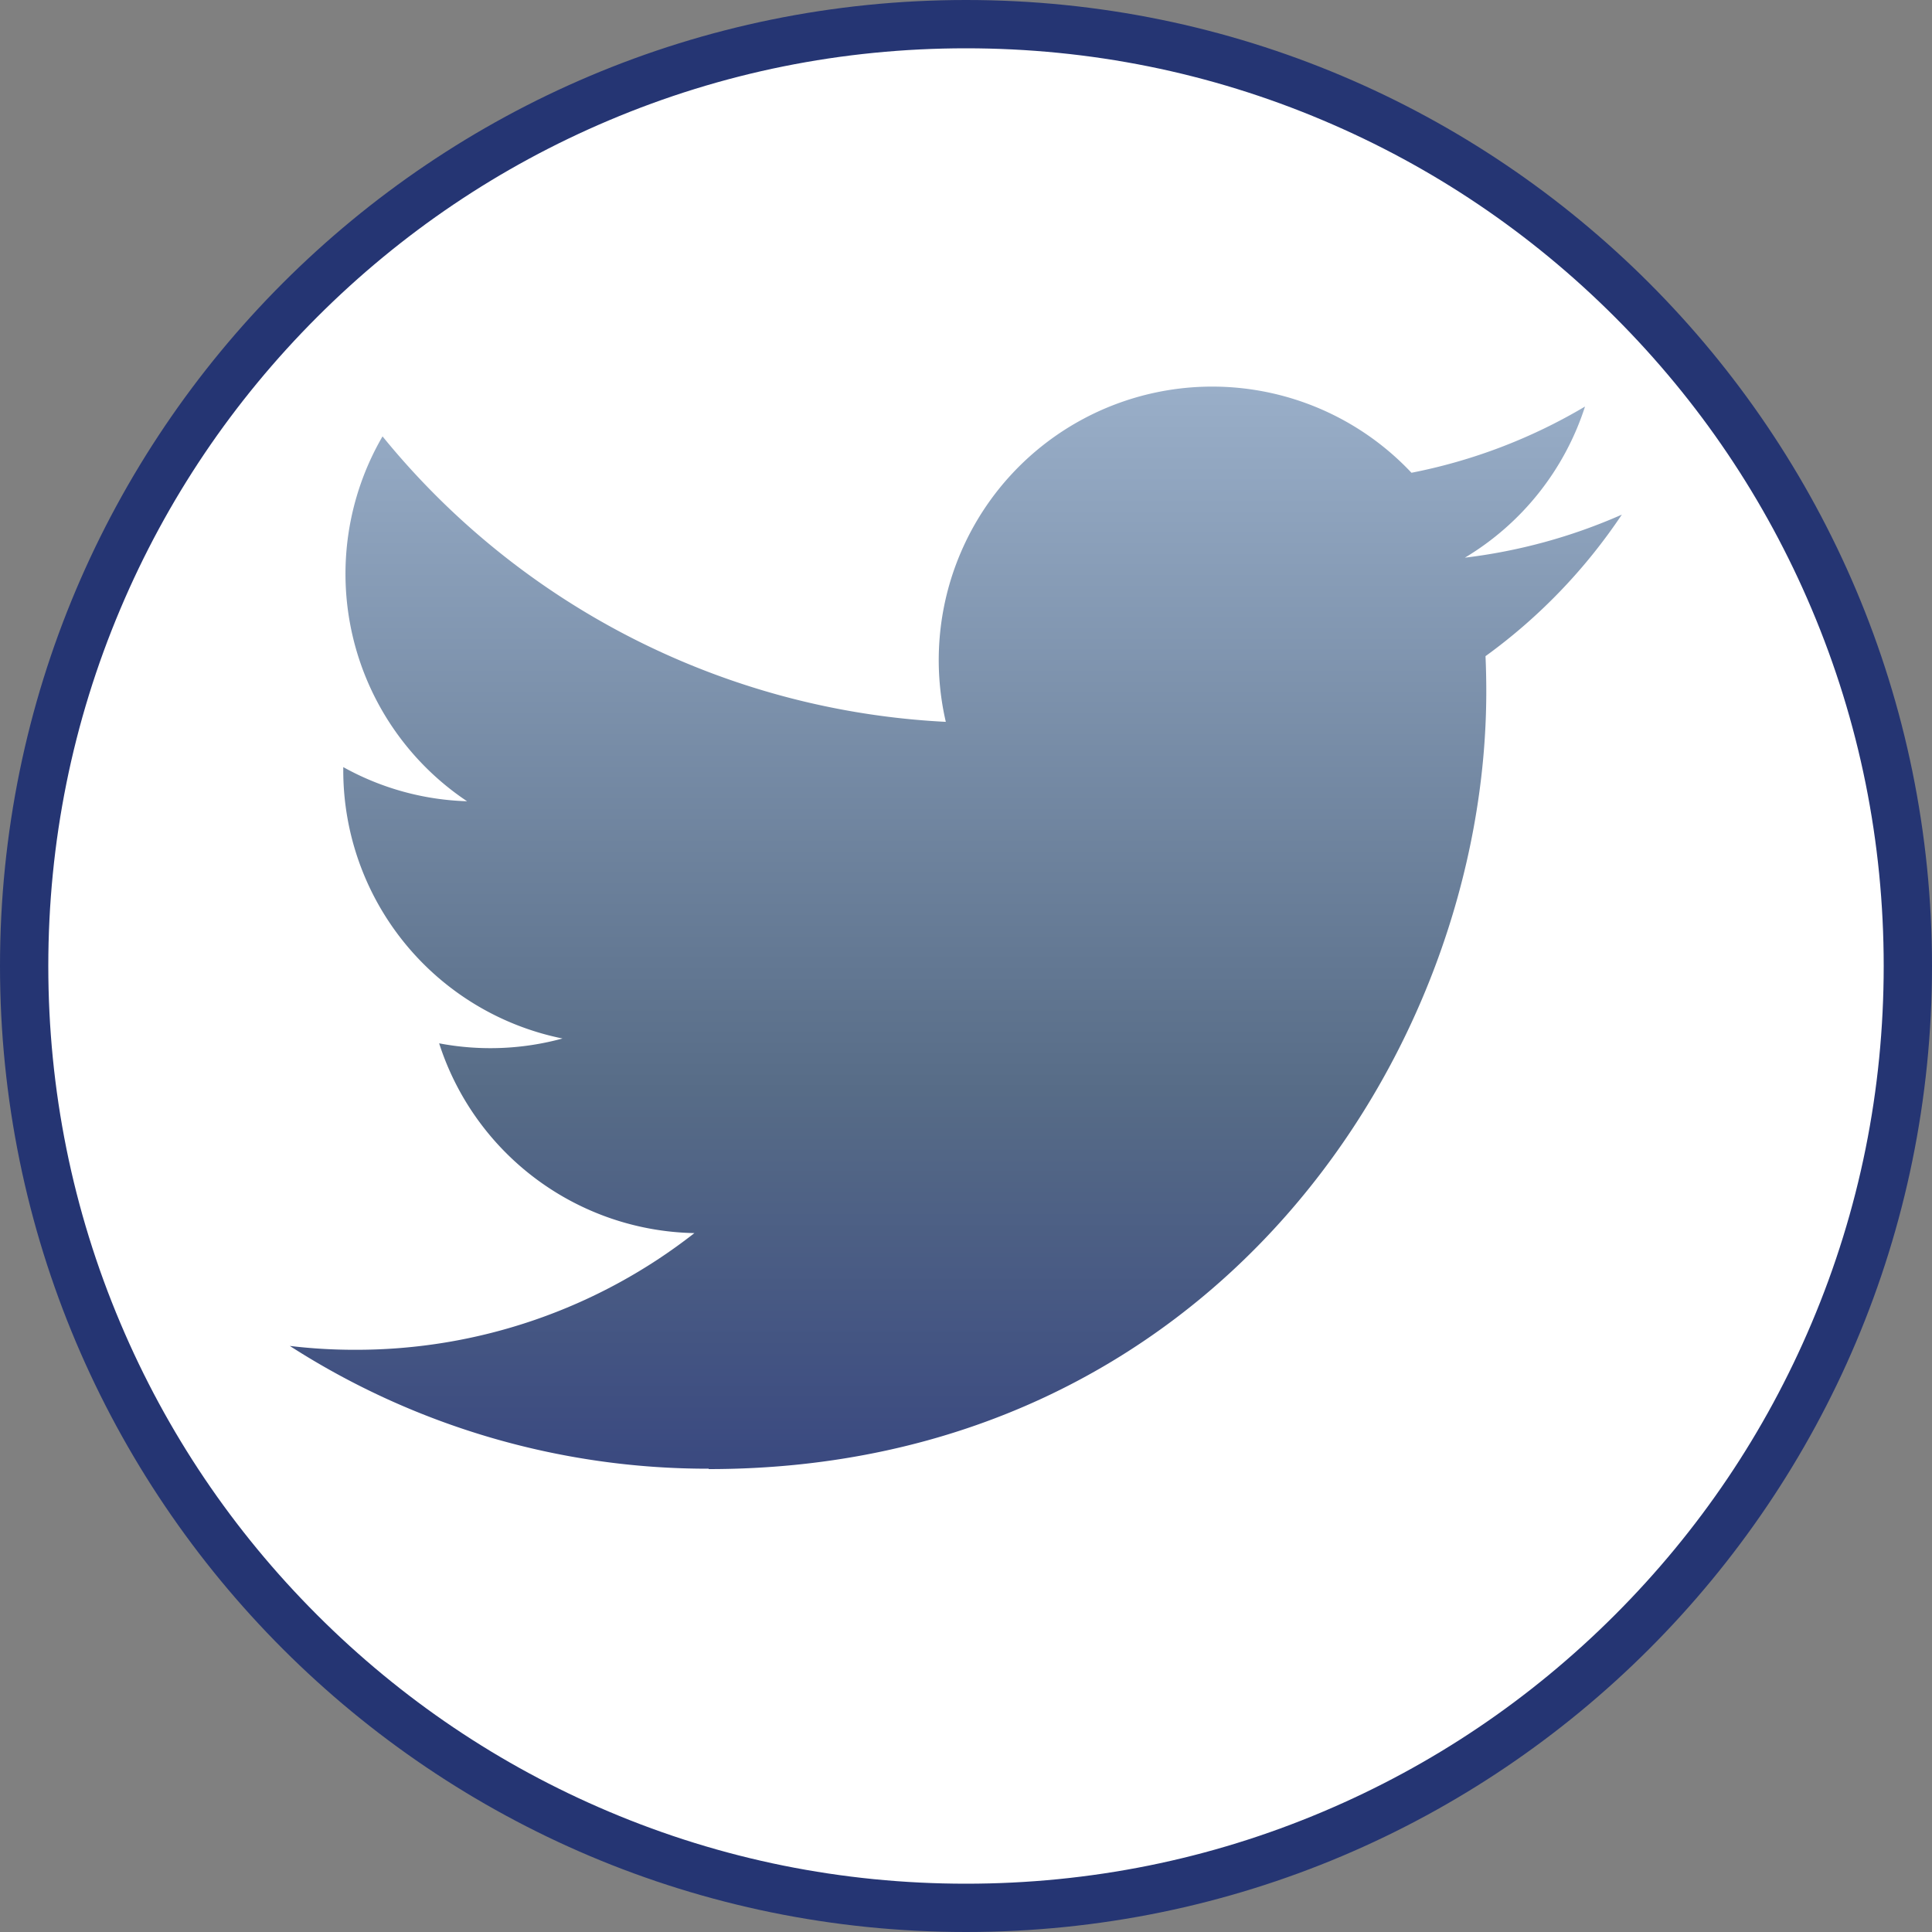
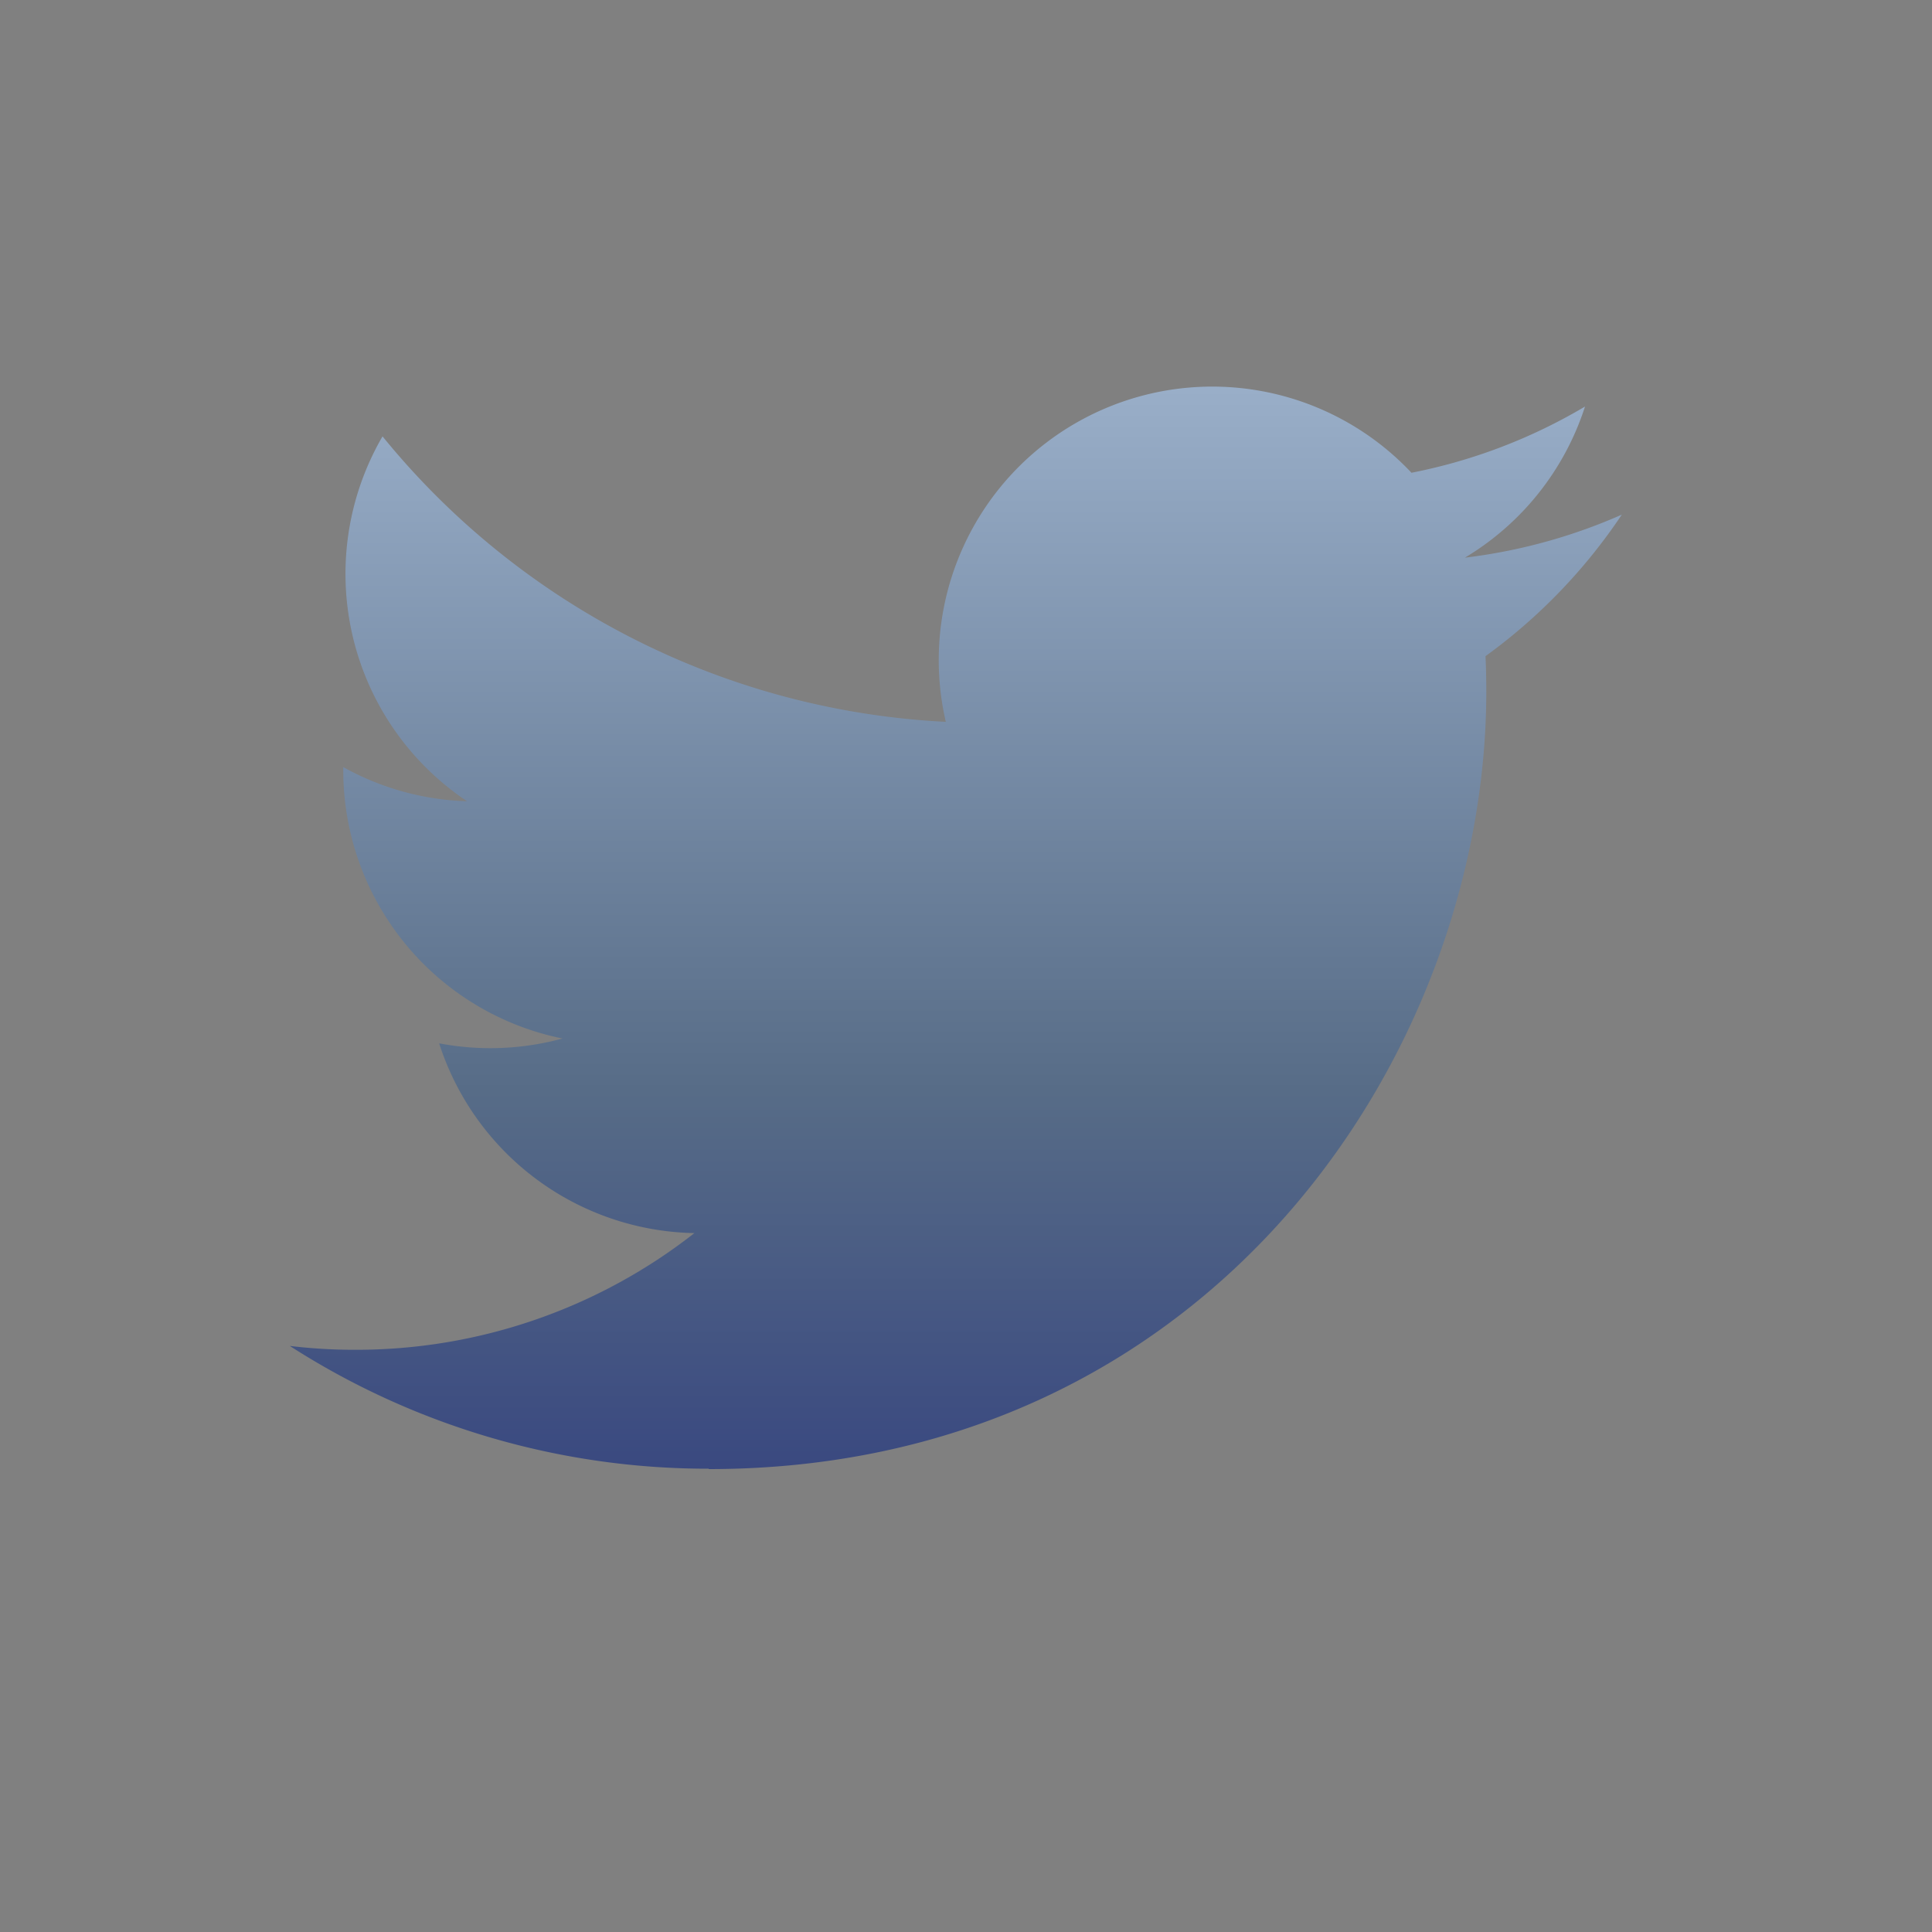
<svg xmlns="http://www.w3.org/2000/svg" id="Composant_126_1" data-name="Composant 126 – 1" width="40" height="40" viewBox="0 0 40 40">
  <rect x="0" y="0" width="40" height="40" fill="#808080" stroke="none" />
  <defs>
    <linearGradient id="linear-gradient" x1="0.5" x2="0.5" y2="1" gradientUnits="objectBoundingBox">
      <stop offset="0" stop-color="#99aec8" />
      <stop offset="0.651" stop-color="#576c87" />
      <stop offset="1" stop-color="#3a4980" />
    </linearGradient>
  </defs>
  <g id="Tracé_1926" data-name="Tracé 1926" fill="#fff">
-     <path d="M 20 39.5 C 17.367 39.5 14.814 38.984 12.41 37.968 C 10.088 36.986 8.002 35.58 6.211 33.789 C 4.42 31.998 3.014 29.912 2.032 27.59 C 1.016 25.186 0.5 22.633 0.5 20 C 0.5 17.367 1.016 14.814 2.032 12.41 C 3.014 10.088 4.42 8.002 6.211 6.211 C 8.002 4.42 10.088 3.014 12.41 2.032 C 14.814 1.016 17.367 0.5 20 0.5 C 22.633 0.5 25.186 1.016 27.59 2.032 C 29.912 3.014 31.998 4.42 33.789 6.211 C 35.58 8.002 36.986 10.088 37.968 12.41 C 38.984 14.814 39.5 17.367 39.5 20 C 39.5 22.633 38.984 25.186 37.968 27.59 C 36.986 29.912 35.58 31.998 33.789 33.789 C 31.998 35.58 29.912 36.986 27.59 37.968 C 25.186 38.984 22.633 39.5 20 39.5 Z" stroke="none" />
-     <path d="M 20 1 C 17.435 1 14.946 1.502 12.605 2.493 C 10.342 3.45 8.31 4.82 6.565 6.565 C 4.82 8.31 3.45 10.342 2.493 12.605 C 1.502 14.946 1 17.435 1 20 C 1 22.565 1.502 25.054 2.493 27.395 C 3.45 29.658 4.82 31.69 6.565 33.435 C 8.31 35.18 10.342 36.55 12.605 37.507 C 14.946 38.498 17.435 39 20 39 C 22.565 39 25.054 38.498 27.395 37.507 C 29.658 36.55 31.69 35.18 33.435 33.435 C 35.18 31.69 36.55 29.658 37.507 27.395 C 38.498 25.054 39 22.565 39 20 C 39 17.435 38.498 14.946 37.507 12.605 C 36.55 10.342 35.18 8.31 33.435 6.565 C 31.69 4.82 29.658 3.45 27.395 2.493 C 25.054 1.502 22.565 1 20 1 M 20 0 C 31.046 0 40 8.954 40 20 C 40 31.046 31.046 40 20 40 C 8.954 40 0 31.046 0 20 C 0 8.954 8.954 0 20 0 Z" stroke="none" fill="#253573" />
-   </g>
+     </g>
  <path id="Tracé_1975" data-name="Tracé 1975" d="M8.672,98.734c10.407,0,16.1-8.622,16.1-16.1q0-.367-.016-.731a11.519,11.519,0,0,0,2.822-2.93,11.4,11.4,0,0,1-3.249.891,5.672,5.672,0,0,0,2.487-3.129,11.282,11.282,0,0,1-3.593,1.371,5.662,5.662,0,0,0-9.641,5.157,16.071,16.071,0,0,1-11.662-5.91A5.662,5.662,0,0,0,3.67,84.907,5.614,5.614,0,0,1,1.107,84.2c0,.022,0,.046,0,.071a5.664,5.664,0,0,0,4.539,5.548,5.669,5.669,0,0,1-2.554.1,5.662,5.662,0,0,0,5.285,3.929A11.354,11.354,0,0,1,1.35,96.264,11.206,11.206,0,0,1,0,96.184a16,16,0,0,0,8.673,2.542" transform="translate(6 -68.318)" fill="url(#linear-gradient)" />
</svg>